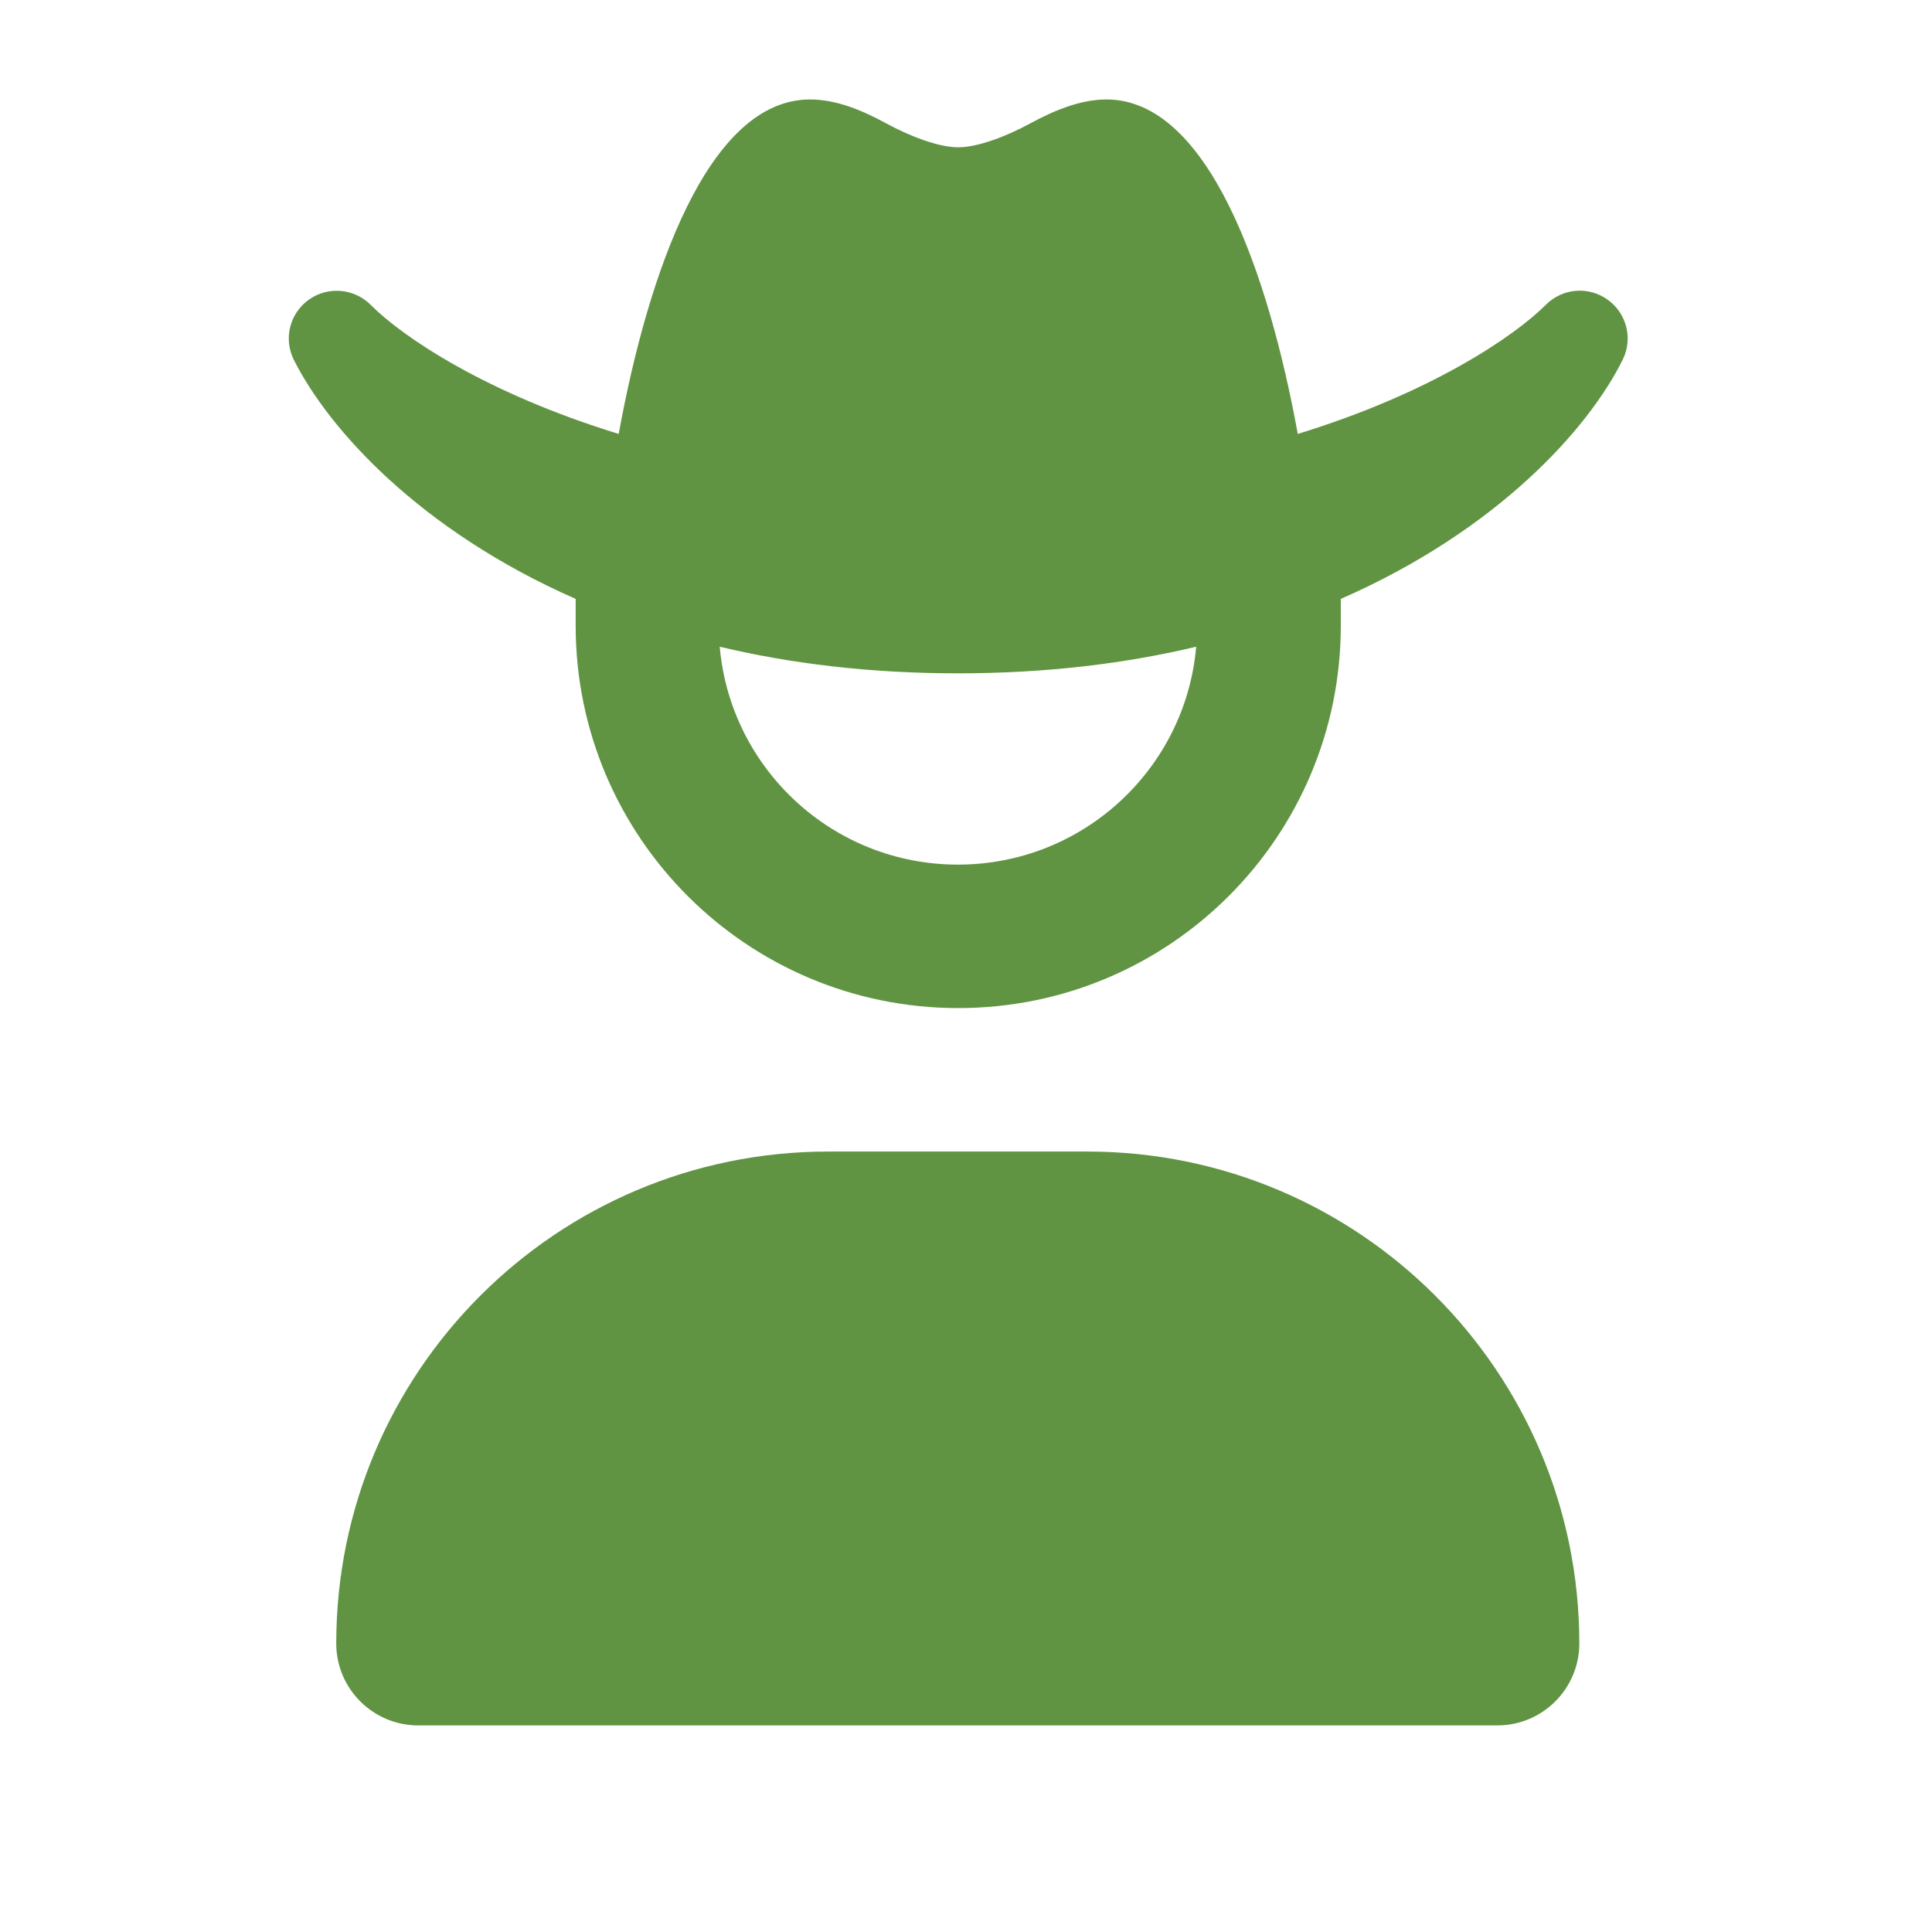
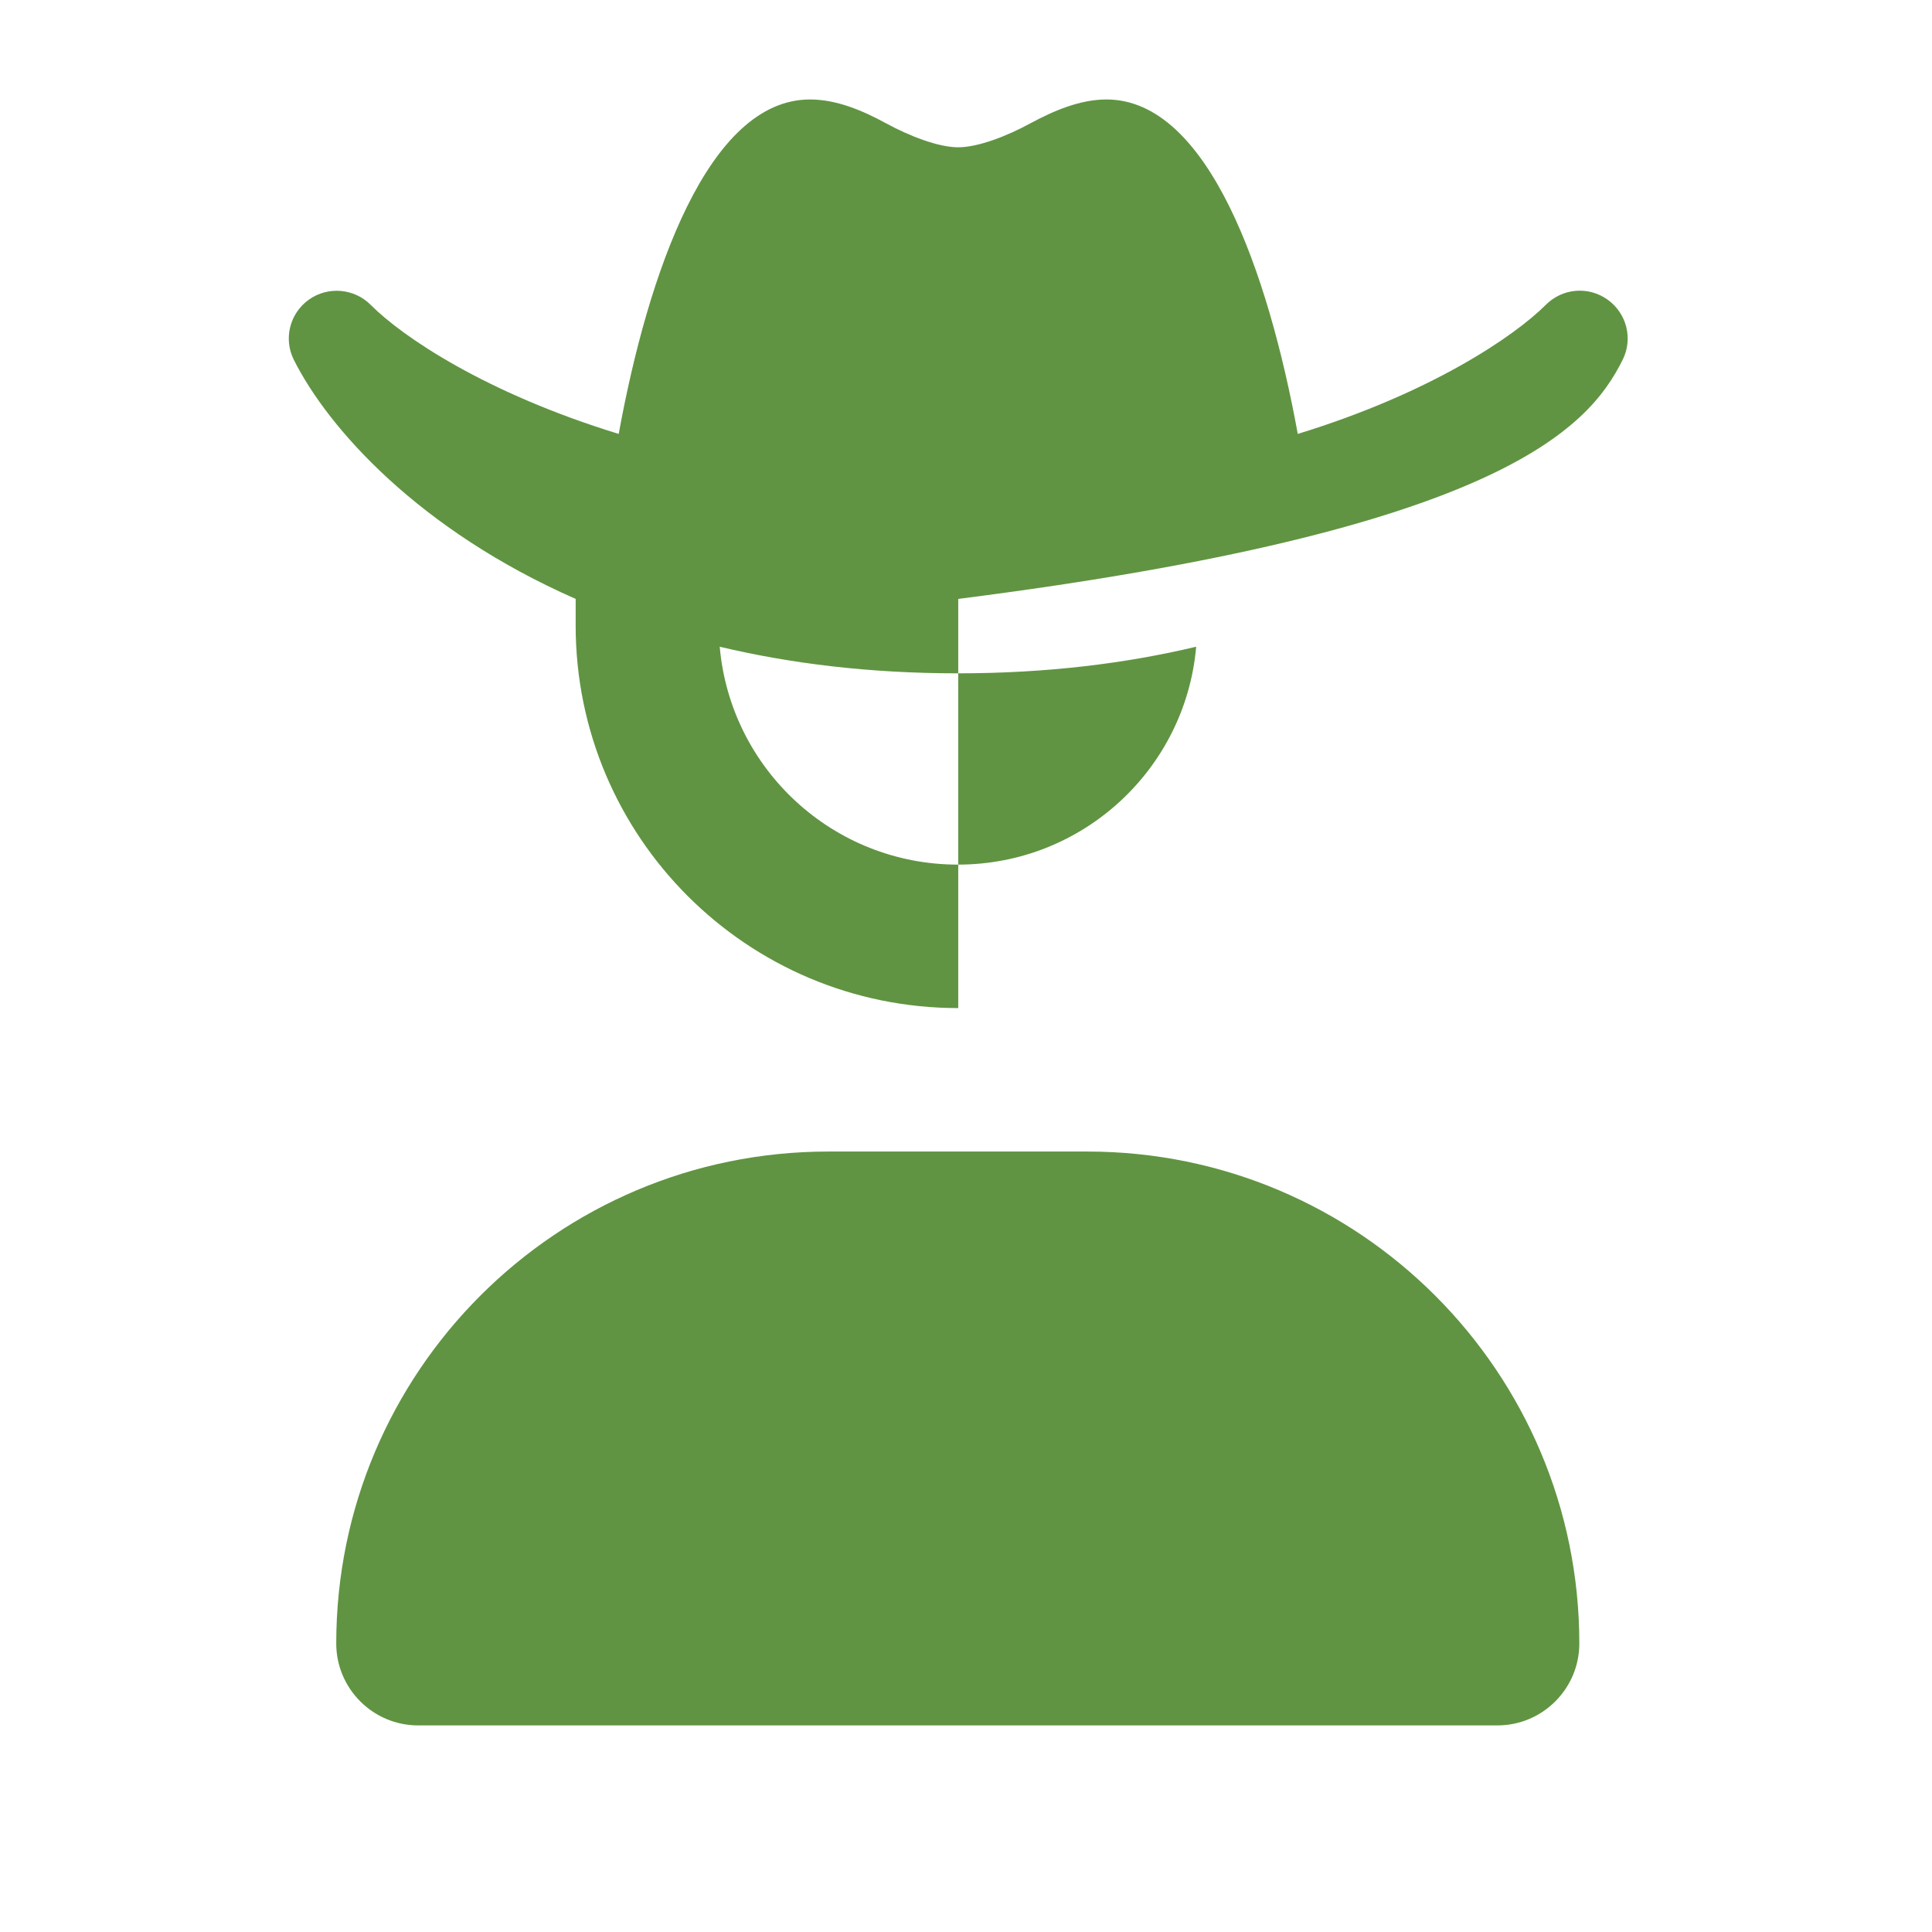
<svg xmlns="http://www.w3.org/2000/svg" width="101" height="101" viewBox="0 0 101 101" fill="none">
-   <path d="M80.813 15.934C79.156 17.591 74.781 20.559 67.844 22.684C66.313 14.294 63.172 5.2 57.844 5.2C56.453 5.2 55.078 5.794 53.86 6.45C52.657 7.106 51.141 7.7 50.094 7.7C49.047 7.7 47.532 7.106 46.328 6.45C45.094 5.778 43.735 5.2 42.344 5.2C37.016 5.2 33.875 14.294 32.344 22.684C25.407 20.559 21.032 17.606 19.375 15.934C18.516 15.075 17.141 14.95 16.141 15.669C15.141 16.388 14.813 17.716 15.36 18.809C17.172 22.419 21.922 27.716 30.094 31.309V32.7C30.094 43.747 39.047 52.7 50.094 52.7C61.141 52.7 70.094 43.747 70.094 32.7V31.309C78.266 27.731 83.031 22.434 84.828 18.809C85.375 17.716 85.047 16.388 84.047 15.669C83.047 14.95 81.688 15.059 80.813 15.934ZM62.532 33.825C61.969 40.2 56.61 45.2 50.078 45.2C43.547 45.2 38.188 40.2 37.625 33.809C41.297 34.684 45.438 35.2 50.078 35.2C54.719 35.2 58.86 34.684 62.532 33.809V33.825ZM43.297 60.2C29.094 60.2 17.578 71.716 17.578 85.919C17.578 88.278 19.5 90.2 21.86 90.2H78.281C80.641 90.2 82.563 88.278 82.563 85.919C82.563 71.716 71.047 60.2 56.844 60.2H43.266H43.297Z" fill="#609442" />
+   <path d="M80.813 15.934C79.156 17.591 74.781 20.559 67.844 22.684C66.313 14.294 63.172 5.2 57.844 5.2C56.453 5.2 55.078 5.794 53.86 6.45C52.657 7.106 51.141 7.7 50.094 7.7C49.047 7.7 47.532 7.106 46.328 6.45C45.094 5.778 43.735 5.2 42.344 5.2C37.016 5.2 33.875 14.294 32.344 22.684C25.407 20.559 21.032 17.606 19.375 15.934C18.516 15.075 17.141 14.95 16.141 15.669C15.141 16.388 14.813 17.716 15.36 18.809C17.172 22.419 21.922 27.716 30.094 31.309V32.7C30.094 43.747 39.047 52.7 50.094 52.7V31.309C78.266 27.731 83.031 22.434 84.828 18.809C85.375 17.716 85.047 16.388 84.047 15.669C83.047 14.95 81.688 15.059 80.813 15.934ZM62.532 33.825C61.969 40.2 56.61 45.2 50.078 45.2C43.547 45.2 38.188 40.2 37.625 33.809C41.297 34.684 45.438 35.2 50.078 35.2C54.719 35.2 58.86 34.684 62.532 33.809V33.825ZM43.297 60.2C29.094 60.2 17.578 71.716 17.578 85.919C17.578 88.278 19.5 90.2 21.86 90.2H78.281C80.641 90.2 82.563 88.278 82.563 85.919C82.563 71.716 71.047 60.2 56.844 60.2H43.266H43.297Z" fill="#609442" />
</svg>